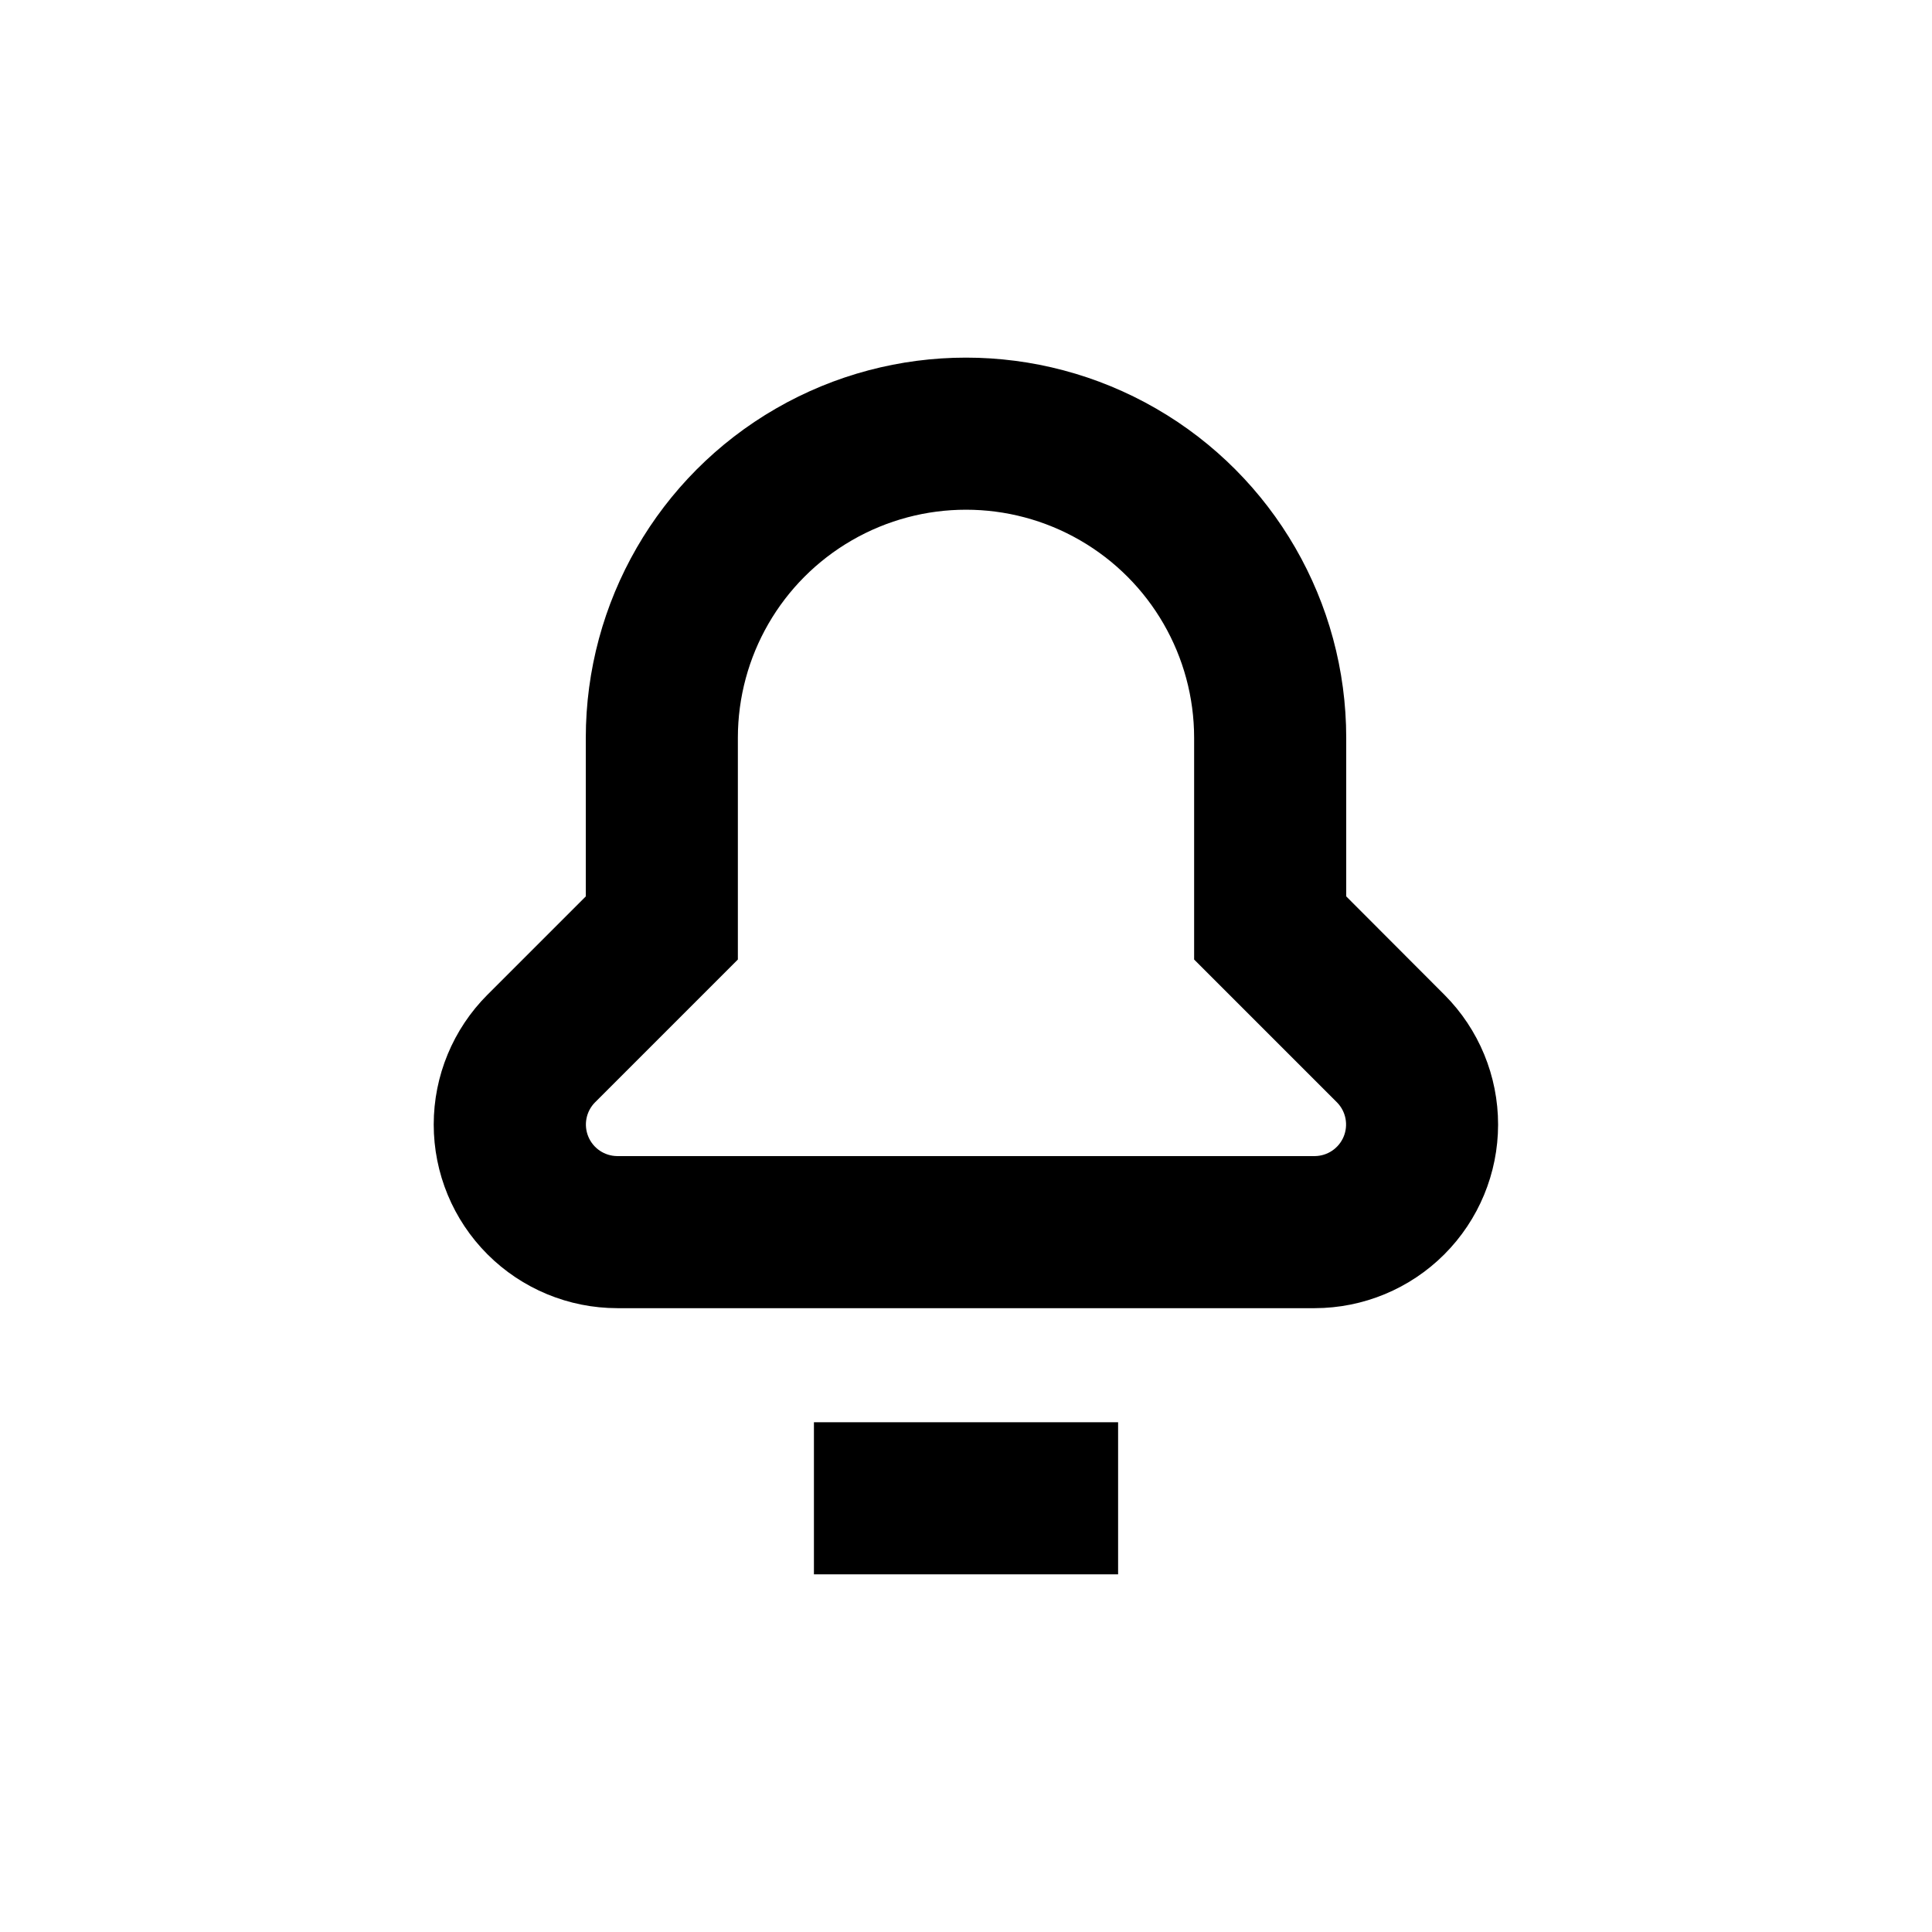
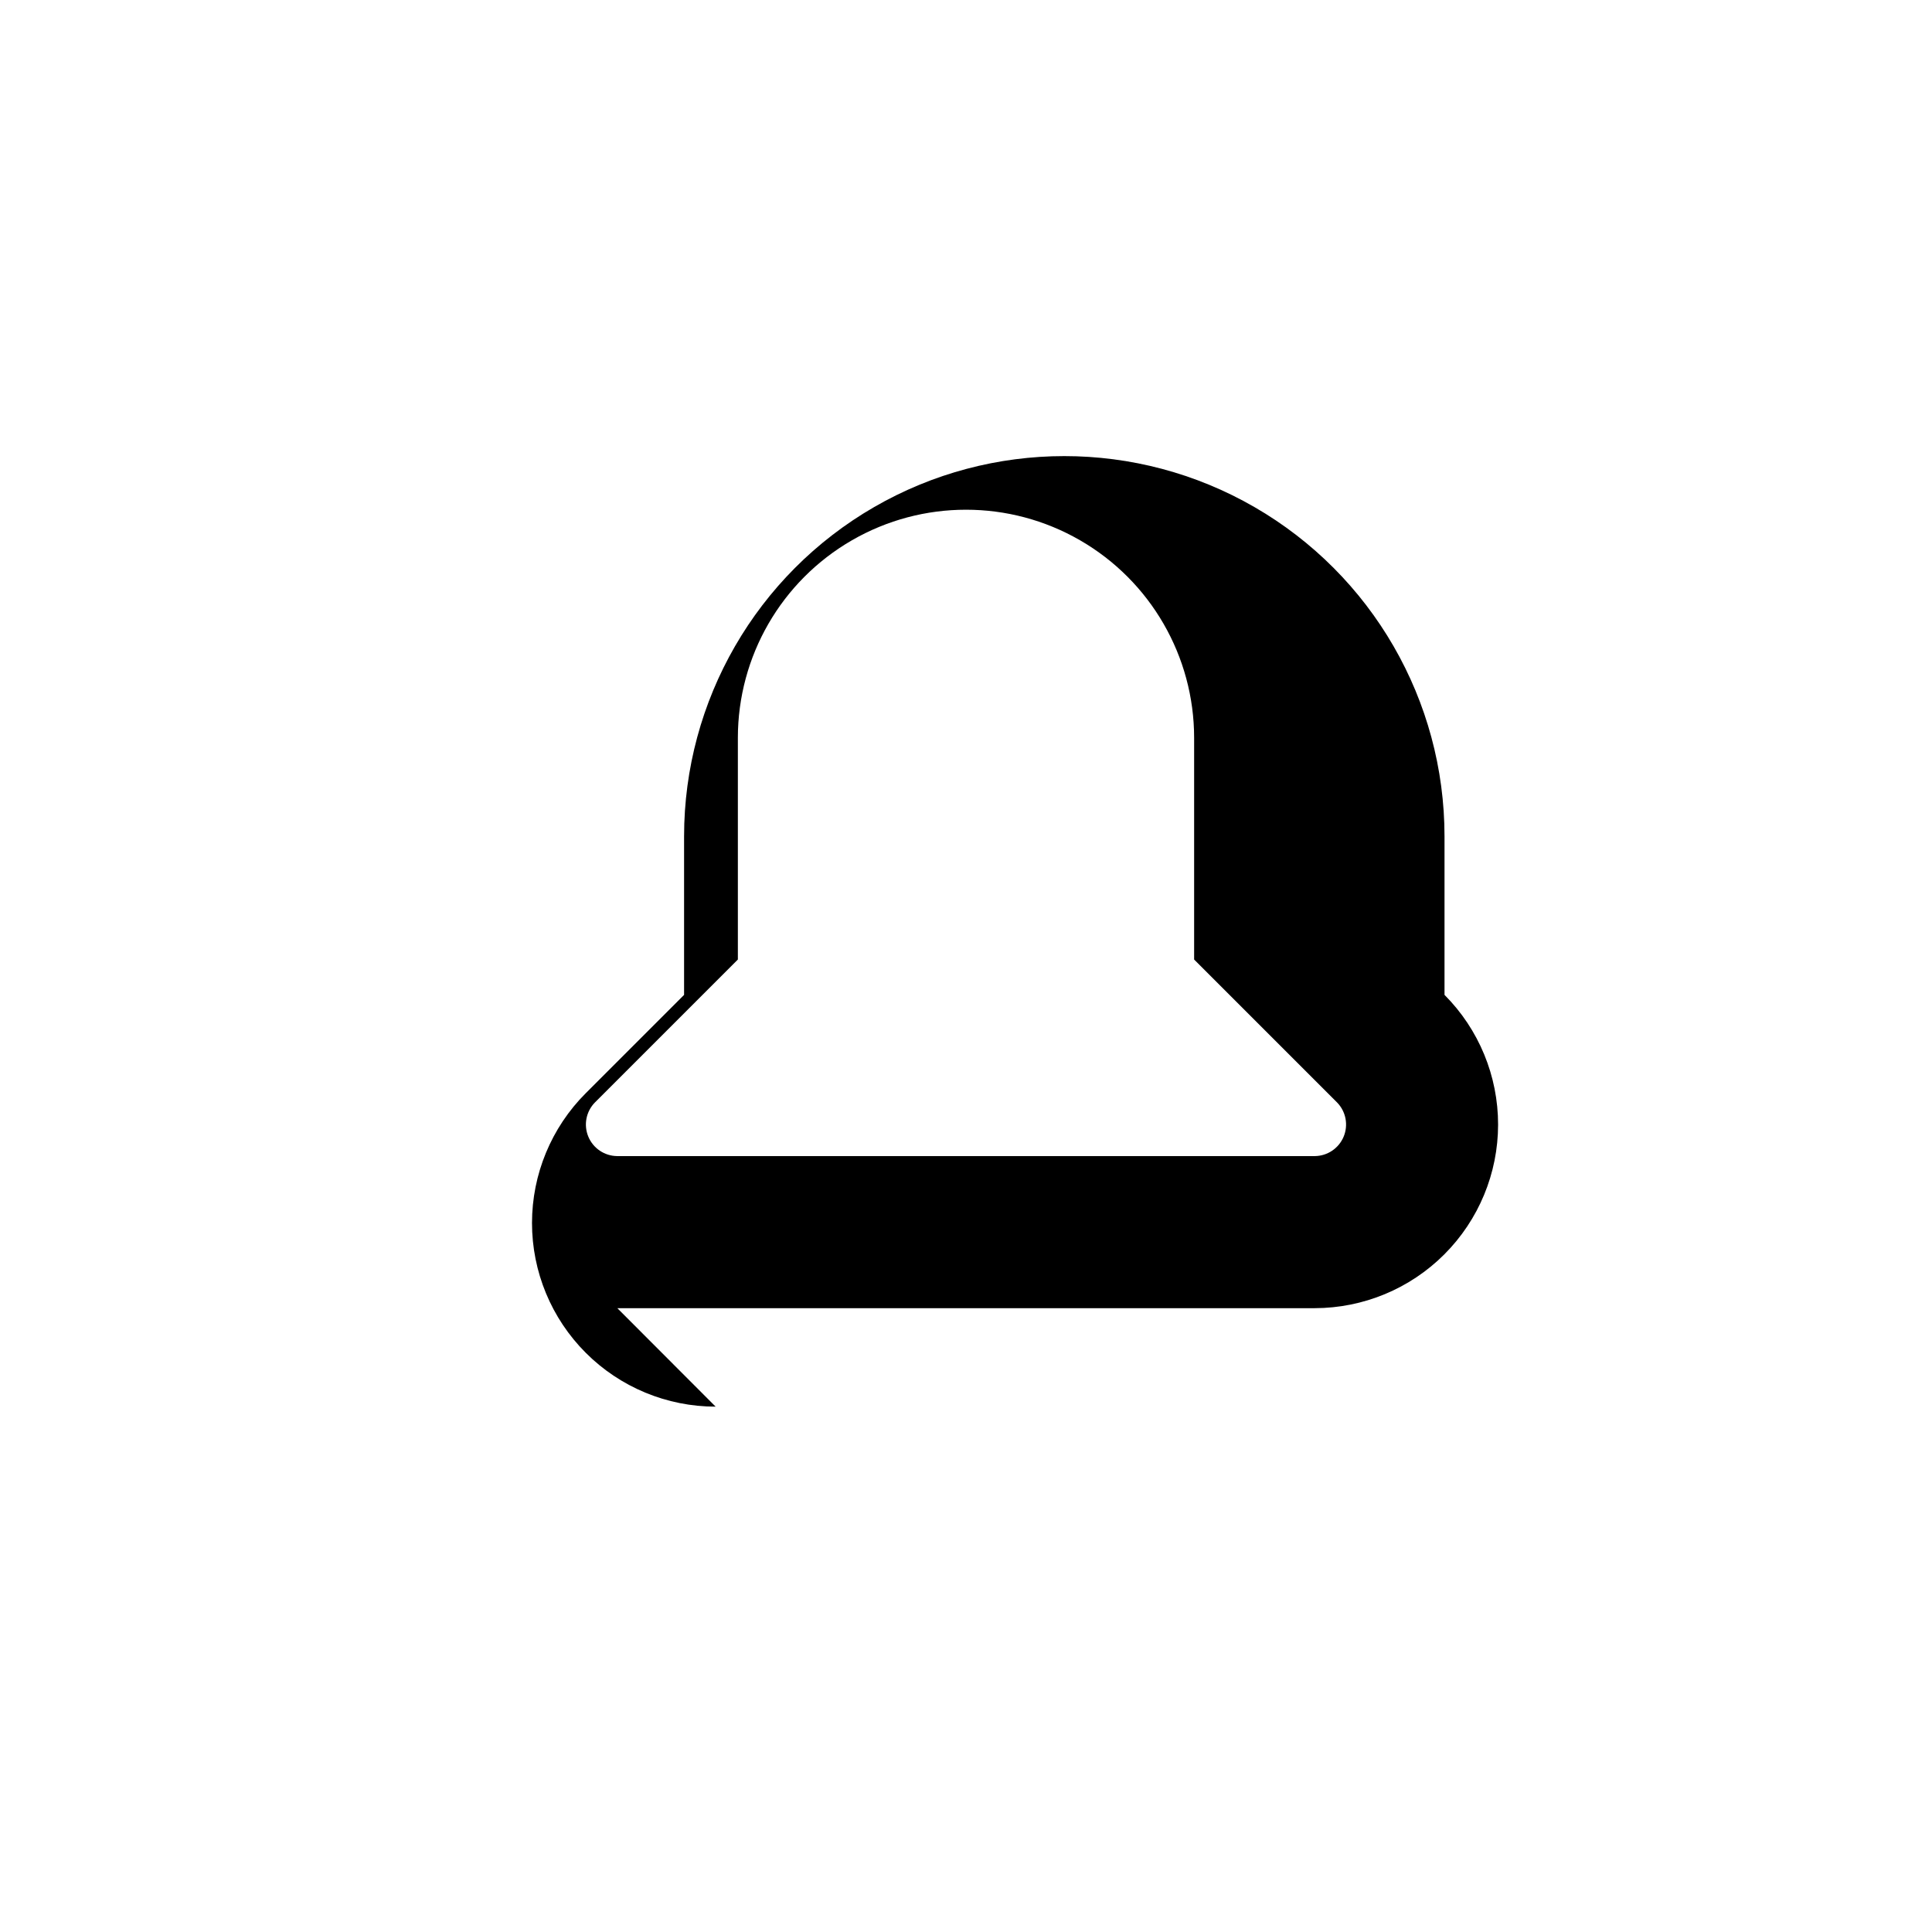
<svg xmlns="http://www.w3.org/2000/svg" fill="#000000" width="800px" height="800px" version="1.1" viewBox="144 144 512 512">
  <g>
-     <path d="m307.6 490.68h184.8c12.891-0.016 25.25-5.144 34.363-14.262 9.113-9.121 14.238-21.48 14.246-34.375 0.008-12.891-5.098-25.262-14.199-34.391l-26.047-26.098v-42.016c0-36-19.207-69.266-50.383-87.266-31.176-17.996-69.586-17.996-100.76 0-31.176 18-50.379 51.266-50.379 87.266v42.02l-26.047 26.047v-0.004c-9.129 9.129-14.254 21.504-14.254 34.41s5.129 25.285 14.254 34.41c9.125 9.129 21.504 14.258 34.41 14.258zm-5.894-54.562 37.836-37.836v-58.742c0-21.602 11.52-41.559 30.227-52.359 18.707-10.801 41.754-10.801 60.457 0 18.707 10.801 30.23 30.758 30.23 52.359v58.742l37.887 37.887c2.344 2.402 3.027 5.977 1.73 9.074s-4.32 5.117-7.676 5.133h-184.8c-3.371-0.016-6.406-2.051-7.691-5.168-1.289-3.113-0.582-6.699 1.797-9.09z" />
-     <path d="m359.7 520.91h80.609v40.305h-80.609z" />
+     <path d="m307.6 490.68h184.8c12.891-0.016 25.25-5.144 34.363-14.262 9.113-9.121 14.238-21.48 14.246-34.375 0.008-12.891-5.098-25.262-14.199-34.391v-42.016c0-36-19.207-69.266-50.383-87.266-31.176-17.996-69.586-17.996-100.76 0-31.176 18-50.379 51.266-50.379 87.266v42.02l-26.047 26.047v-0.004c-9.129 9.129-14.254 21.504-14.254 34.41s5.129 25.285 14.254 34.41c9.125 9.129 21.504 14.258 34.41 14.258zm-5.894-54.562 37.836-37.836v-58.742c0-21.602 11.52-41.559 30.227-52.359 18.707-10.801 41.754-10.801 60.457 0 18.707 10.801 30.23 30.758 30.23 52.359v58.742l37.887 37.887c2.344 2.402 3.027 5.977 1.73 9.074s-4.32 5.117-7.676 5.133h-184.8c-3.371-0.016-6.406-2.051-7.691-5.168-1.289-3.113-0.582-6.699 1.797-9.09z" />
  </g>
</svg>